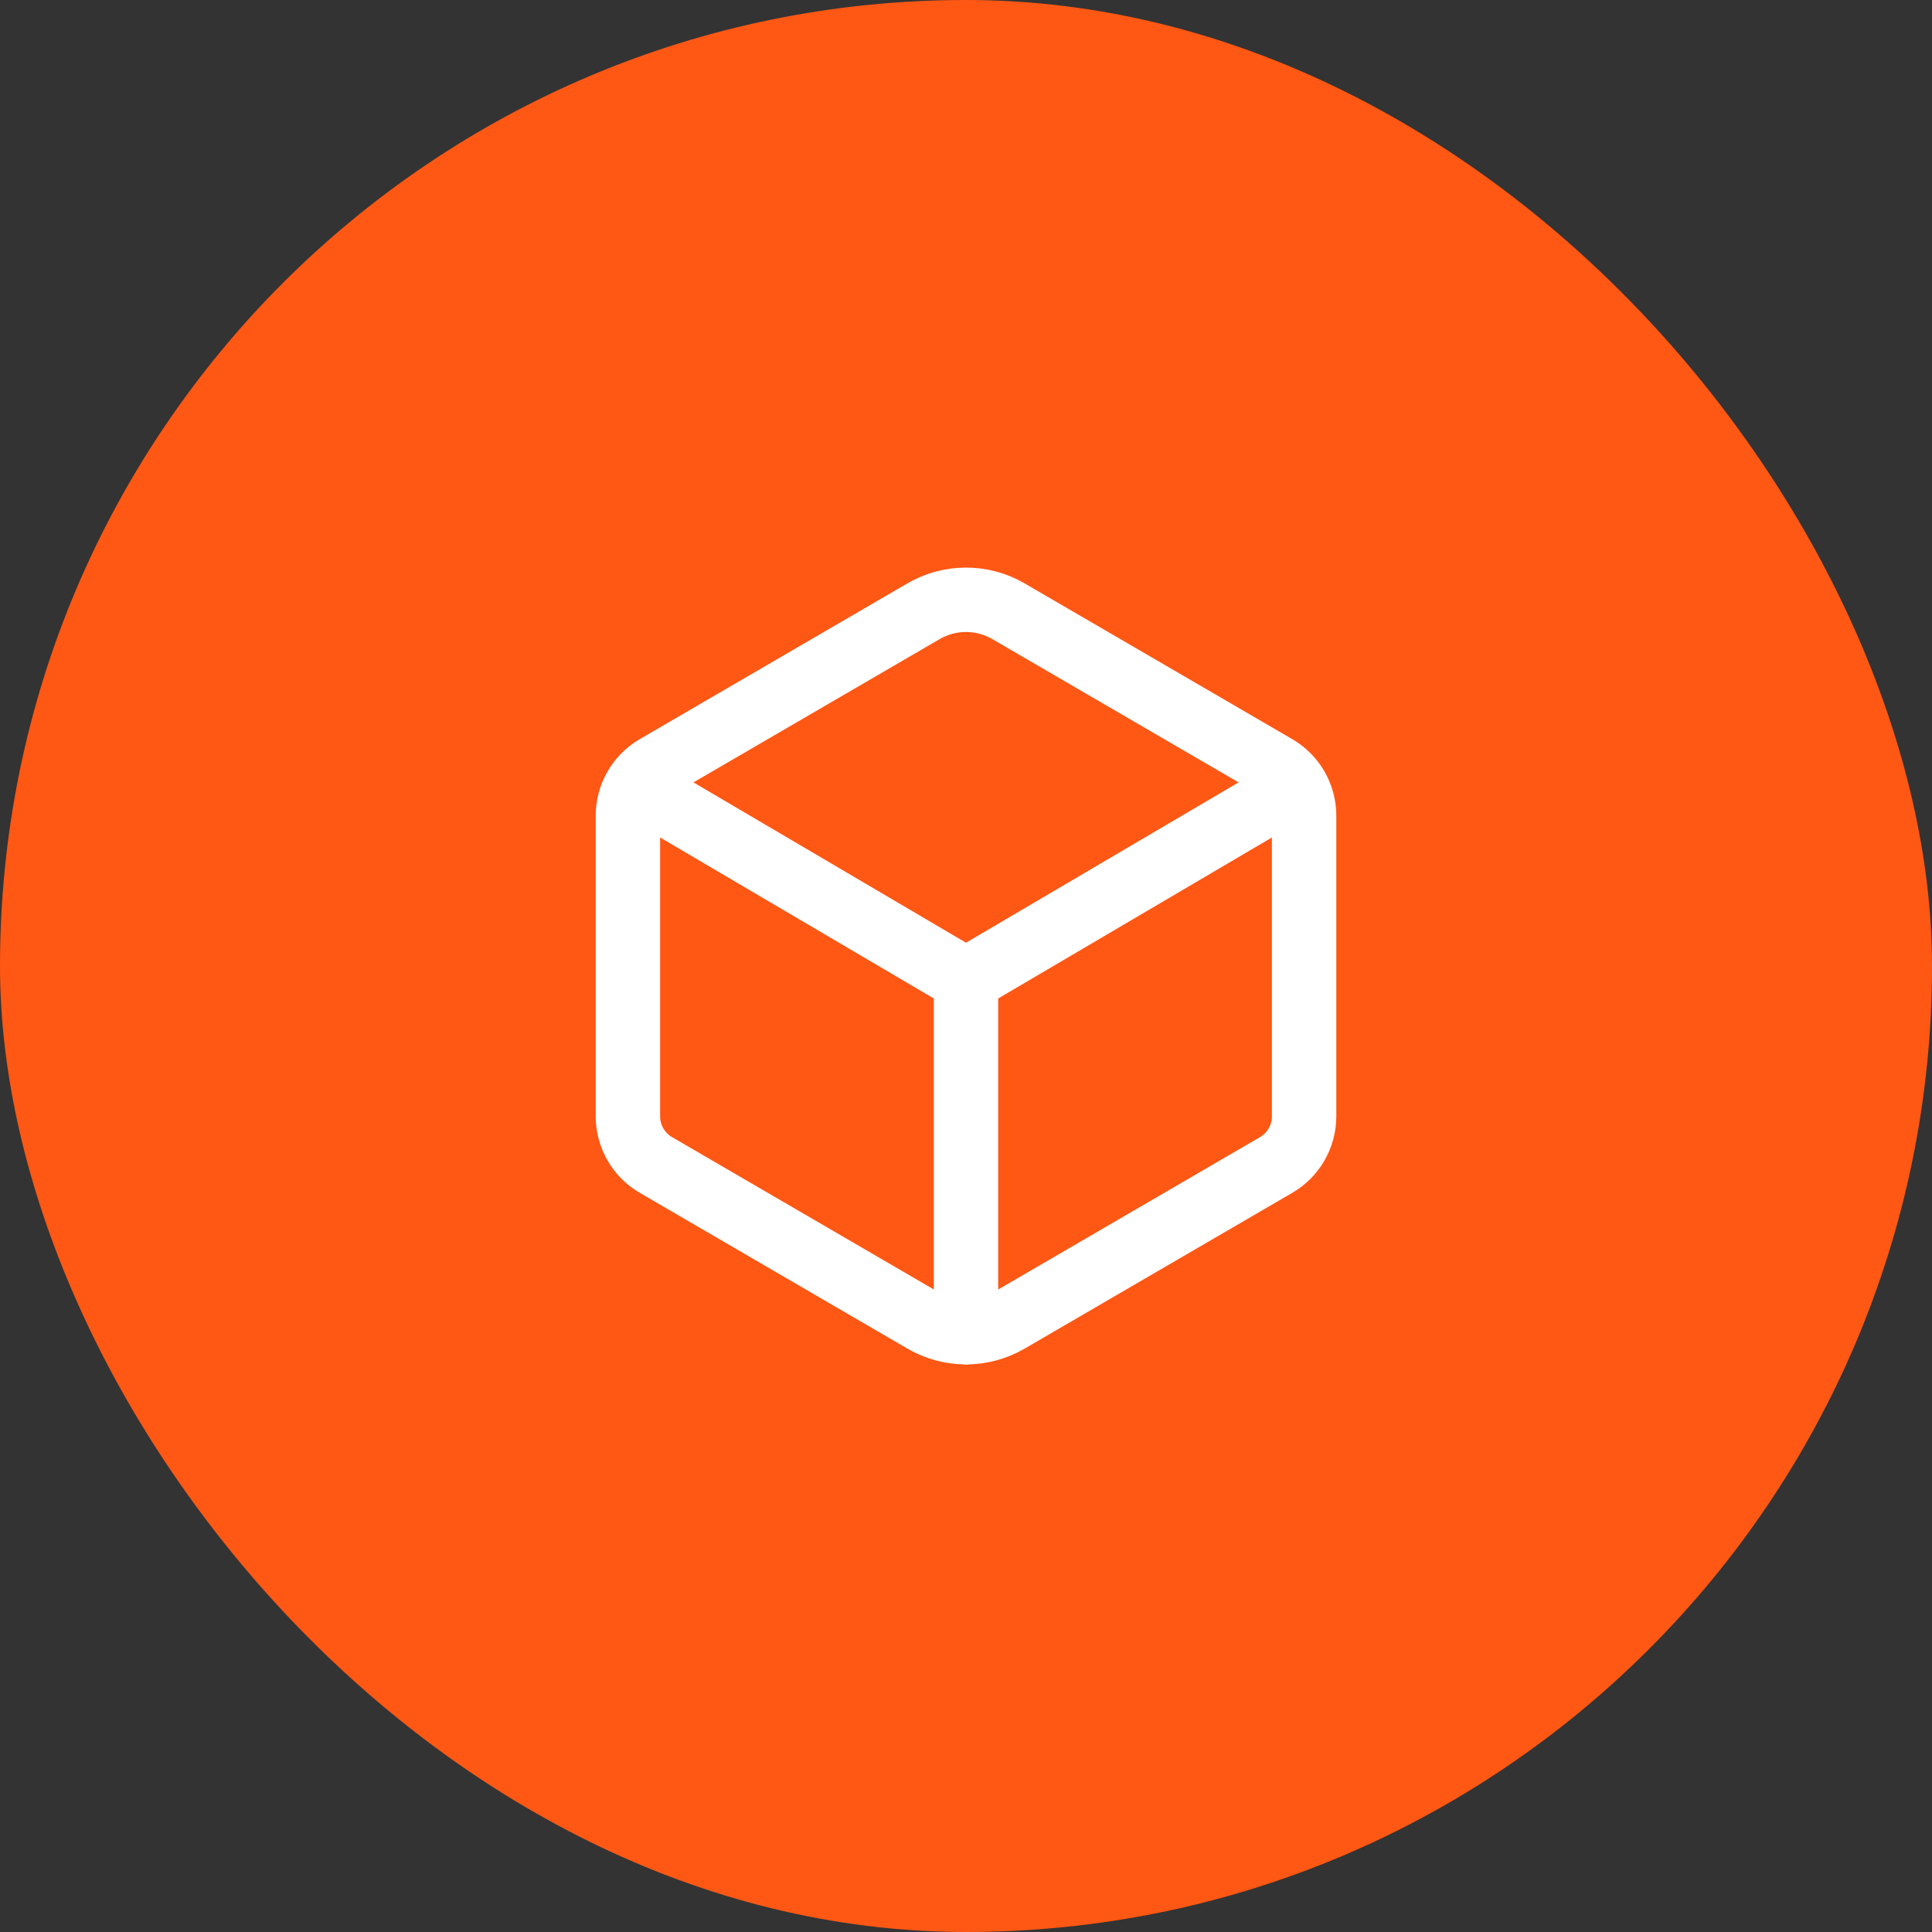
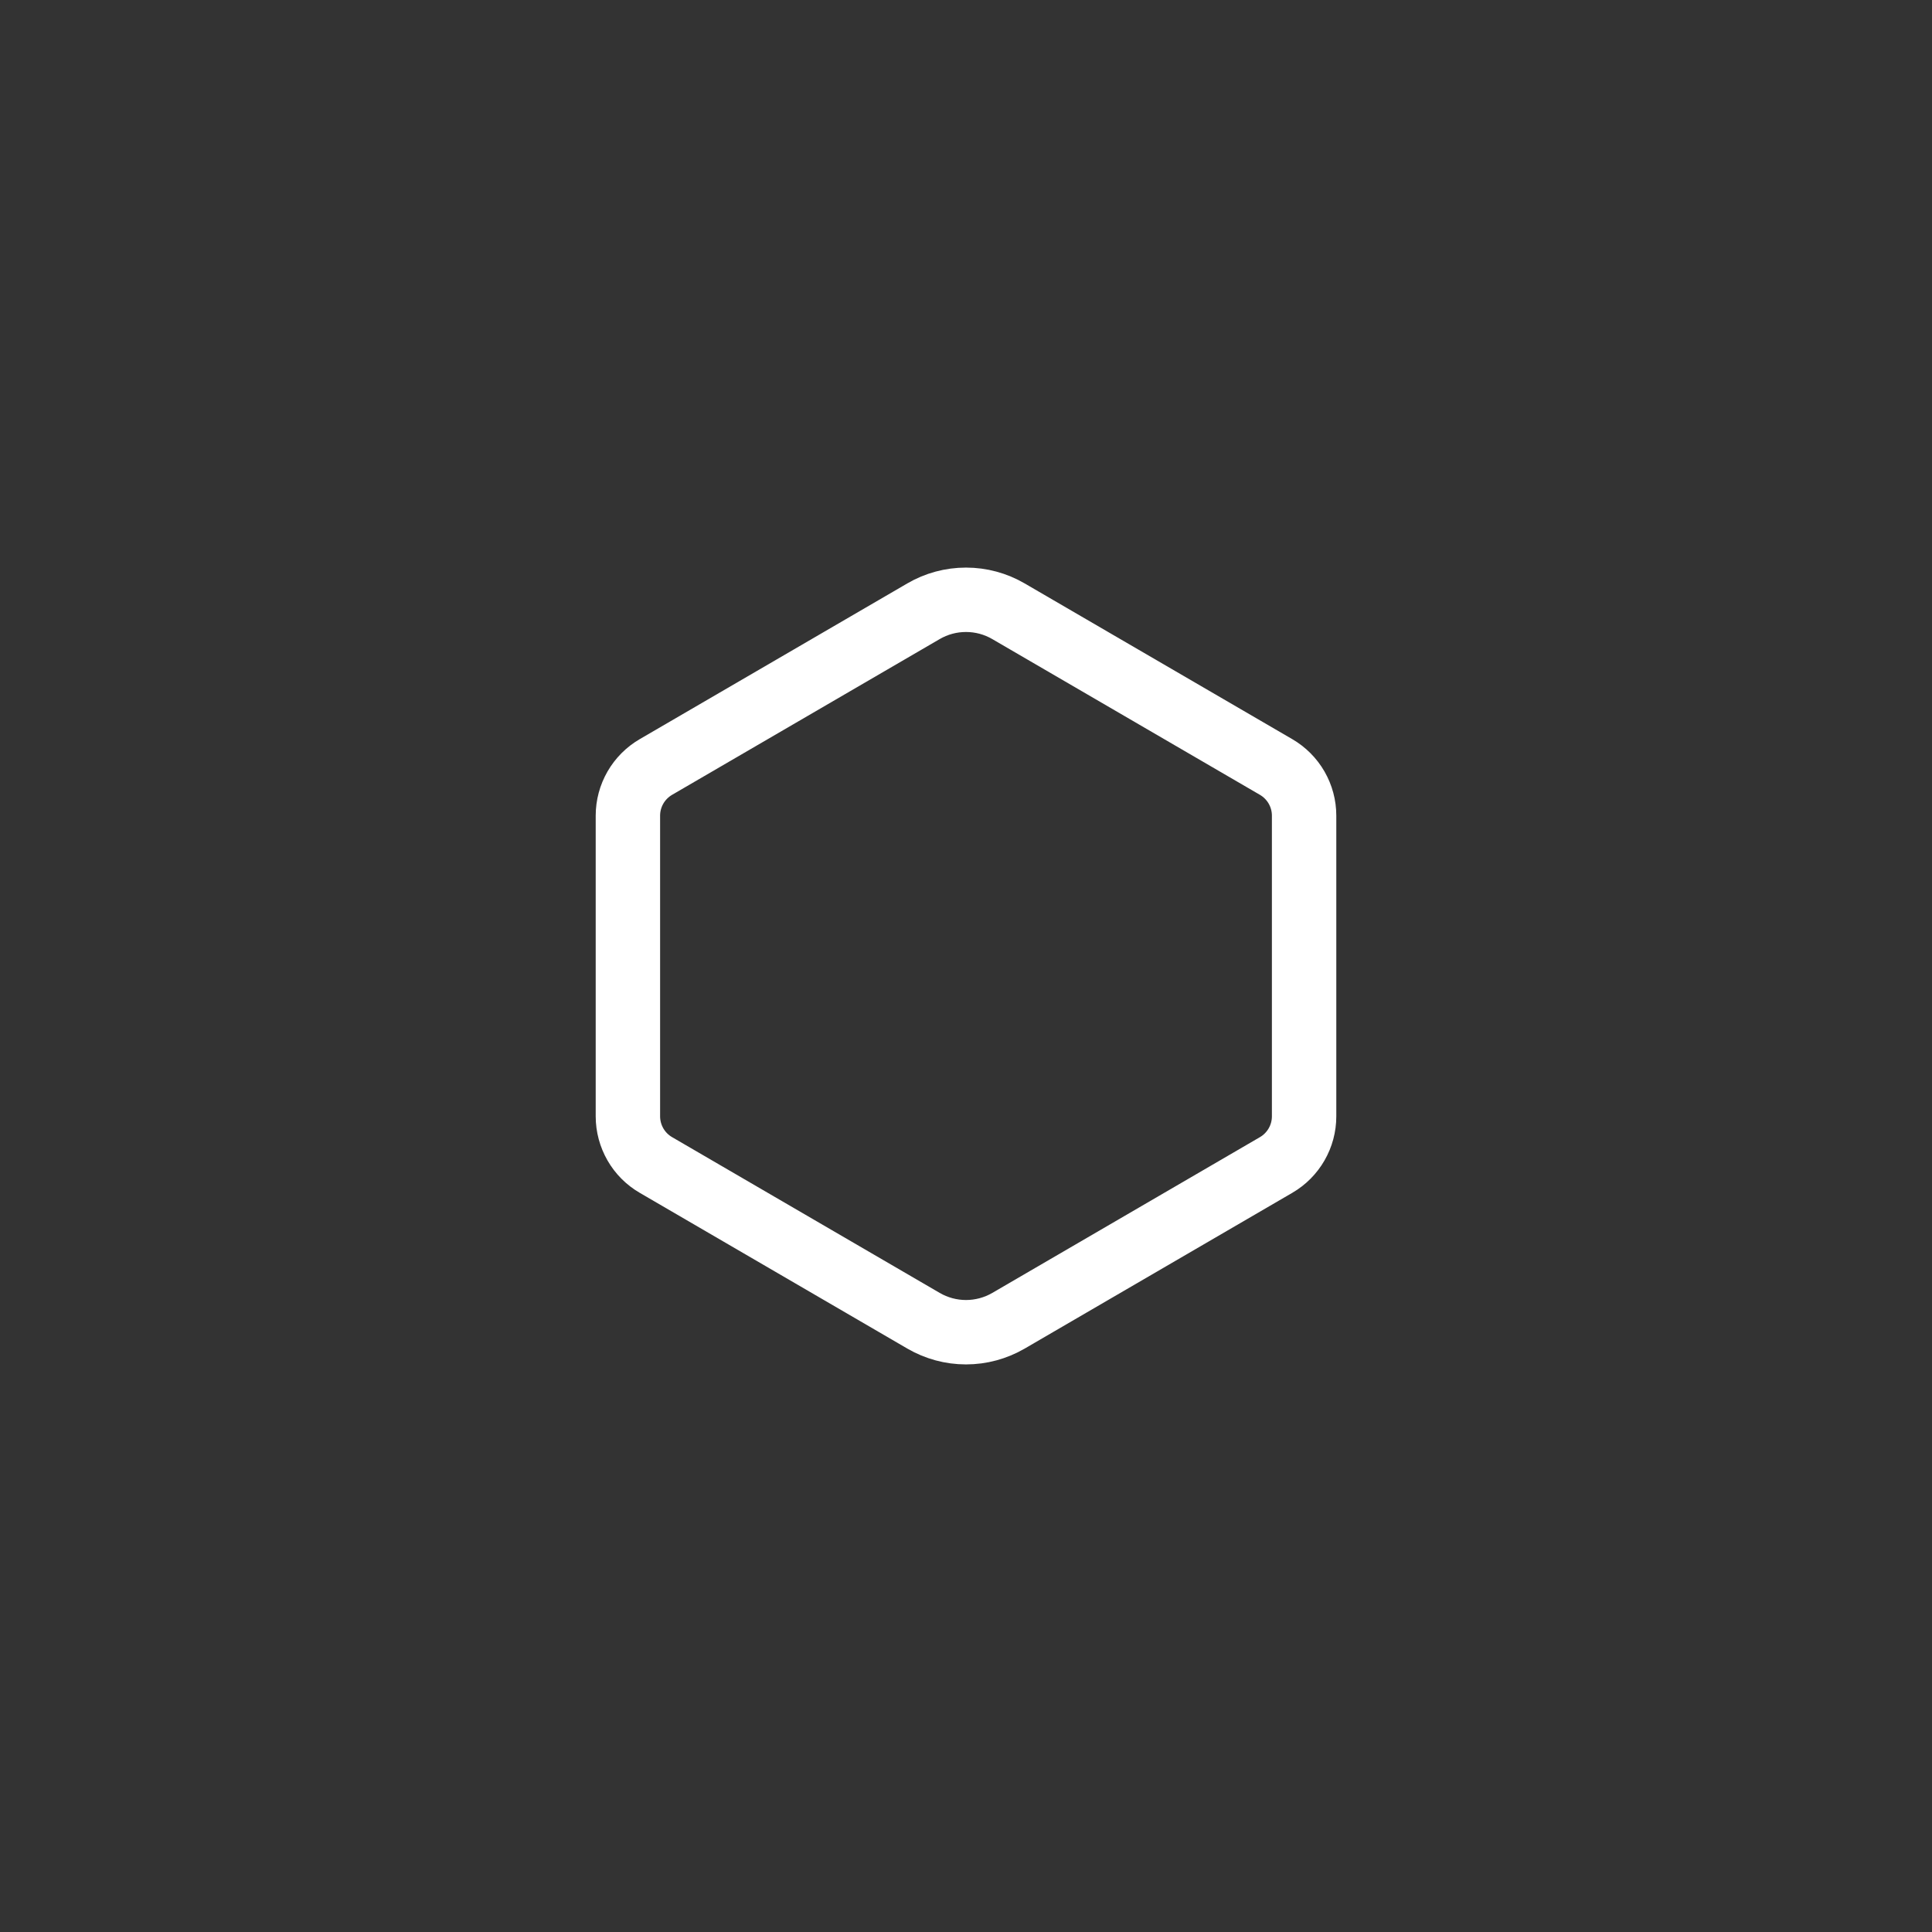
<svg xmlns="http://www.w3.org/2000/svg" width="60" height="60" viewBox="0 0 60 60" fill="none">
  <rect x="0" y="0" width="60" height="60" fill="#333333" stroke="none" />
-   <rect width="60" height="60" rx="30" fill="#FF5714" />
  <path d="M40.5 34.669V25.33C40.5 25.024 40.419 24.724 40.267 24.459C40.114 24.194 39.895 23.974 39.631 23.82L31.319 18.983C30.918 18.749 30.463 18.627 30 18.627C29.536 18.627 29.081 18.749 28.68 18.983L20.369 23.82C20.105 23.974 19.886 24.194 19.733 24.459C19.581 24.724 19.5 25.024 19.5 25.33V34.669C19.5 34.974 19.581 35.275 19.733 35.54C19.885 35.805 20.105 36.026 20.369 36.179L28.681 41.017C29.082 41.25 29.537 41.373 30 41.373C30.464 41.373 30.919 41.25 31.32 41.017L39.632 36.179C39.896 36.025 40.115 35.805 40.267 35.54C40.42 35.275 40.5 34.974 40.5 34.669Z" stroke="white" stroke-width="2" stroke-linecap="round" stroke-linejoin="round" />
-   <path d="M19.773 24.421L30 30.437M30 30.437L40.227 24.421M30 30.437V41.374" stroke="white" stroke-width="2" stroke-linecap="round" stroke-linejoin="round" />
</svg>